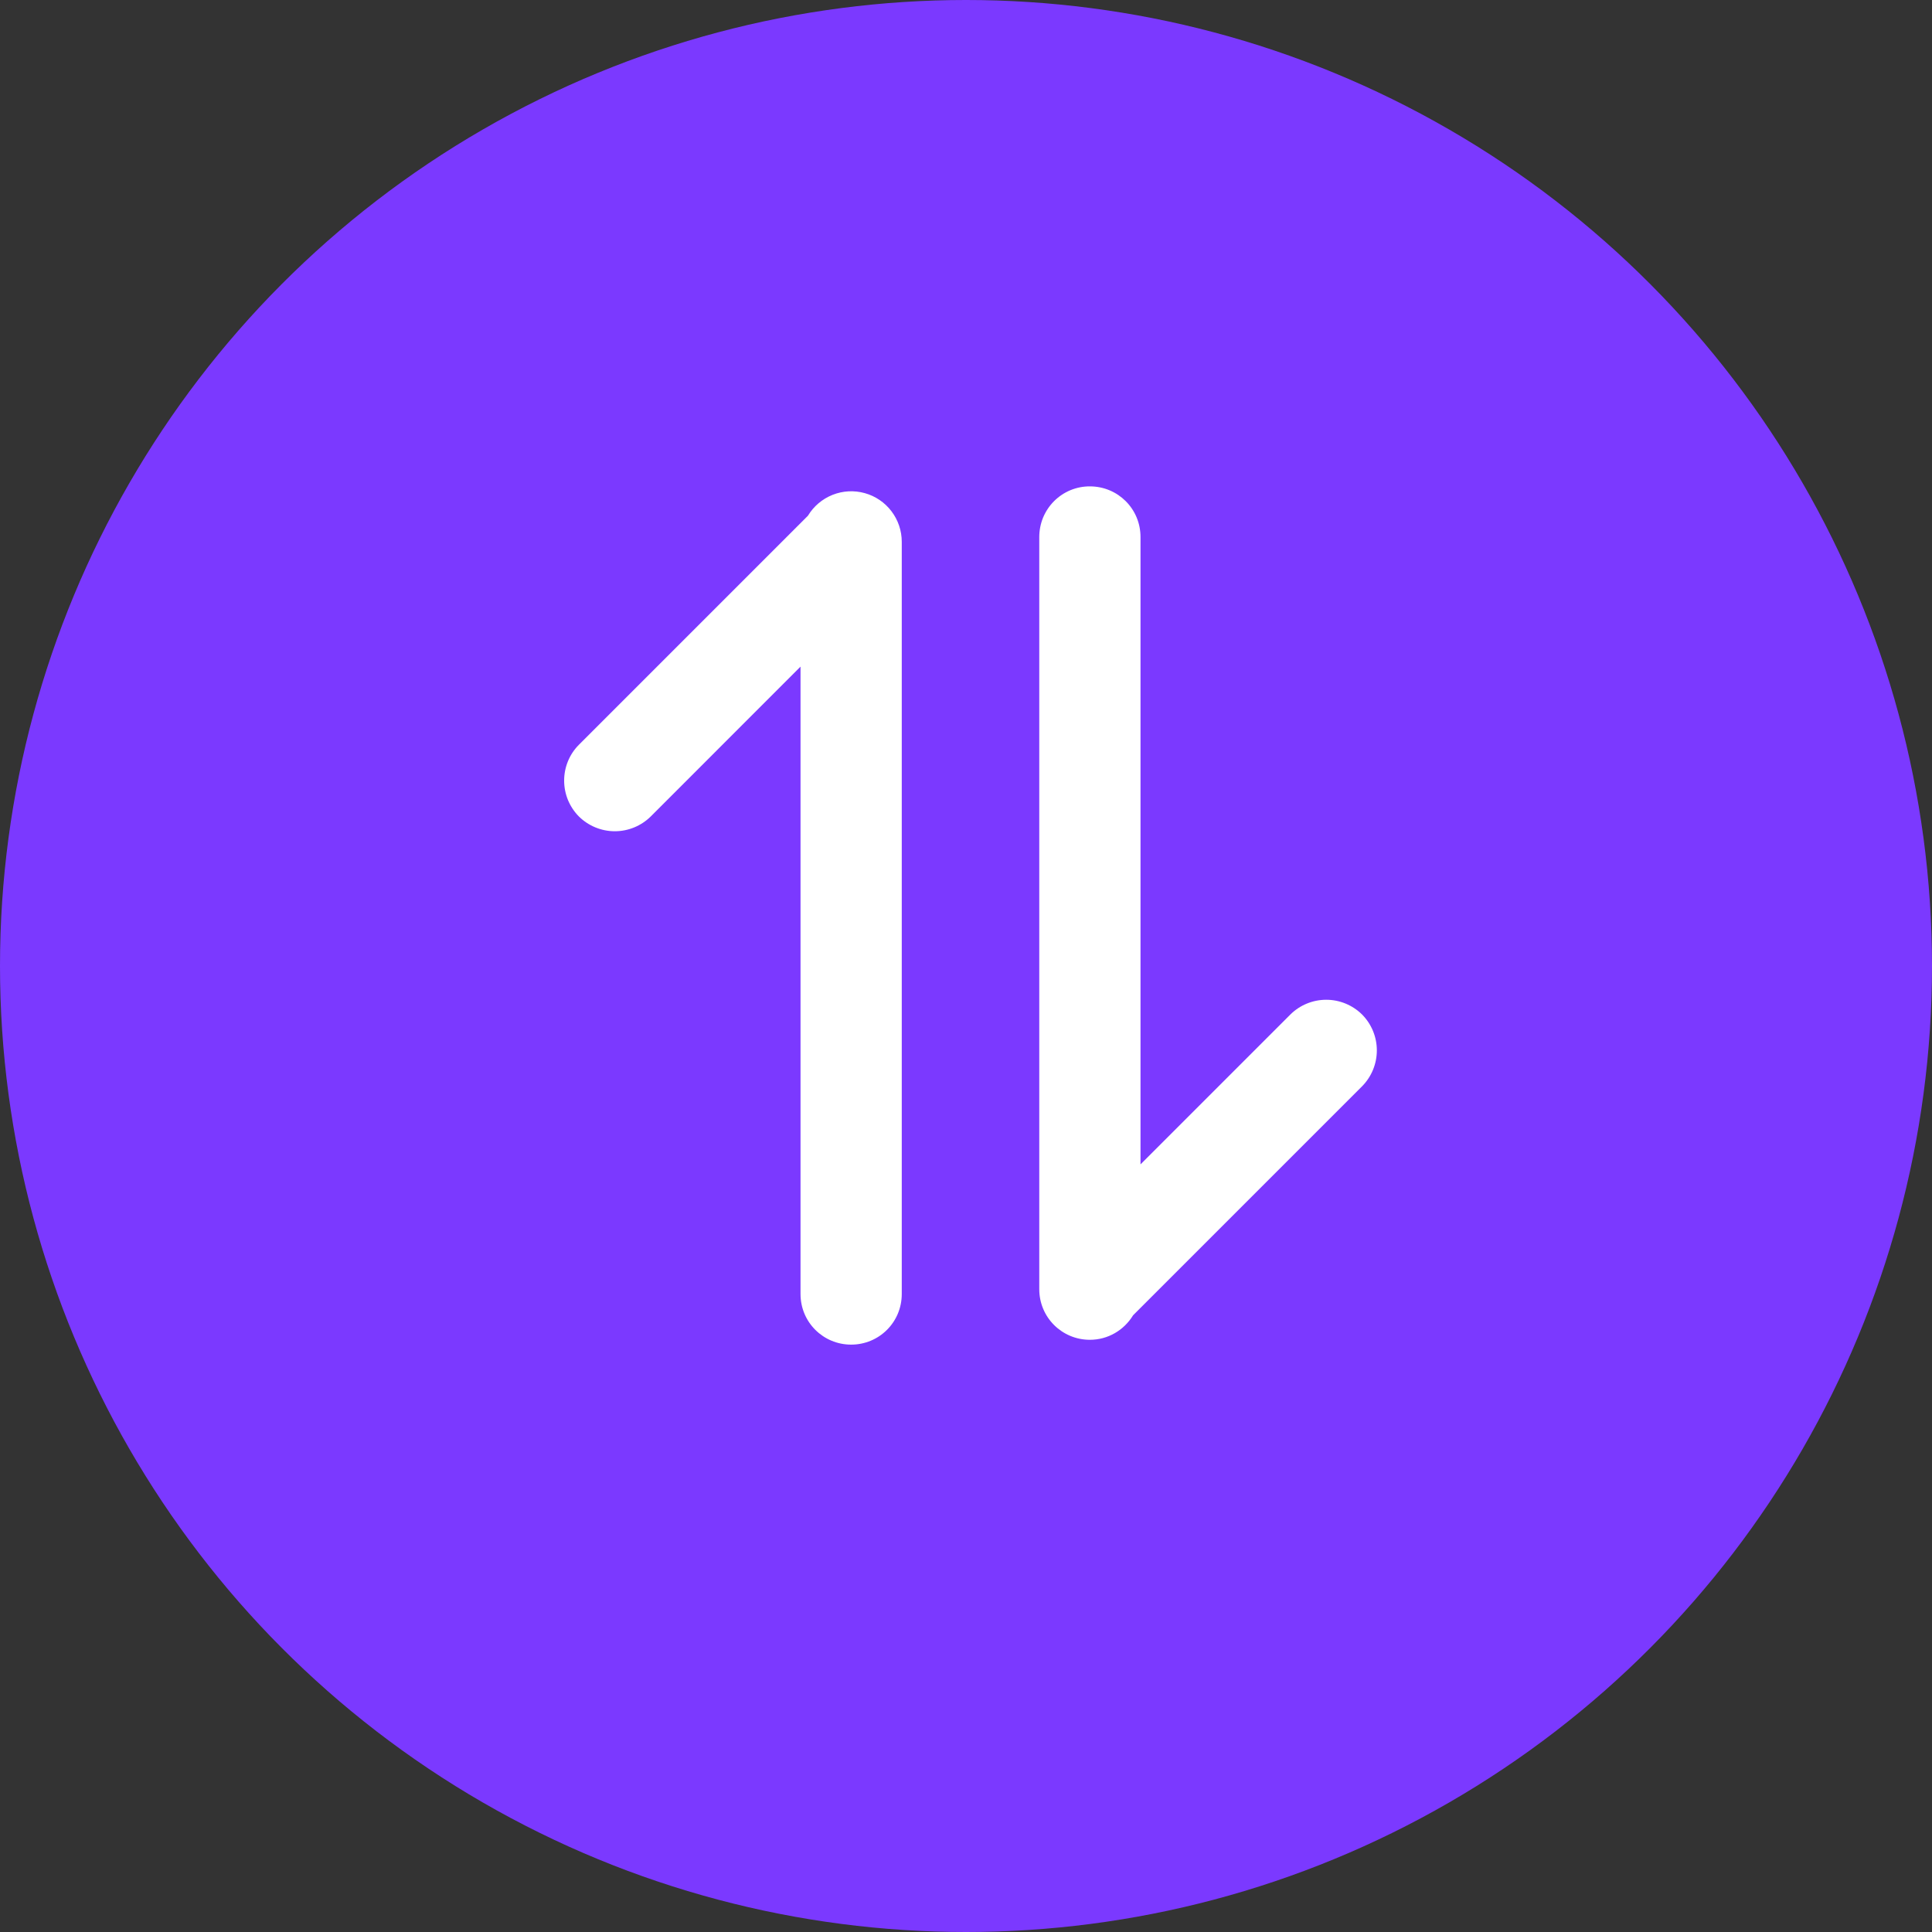
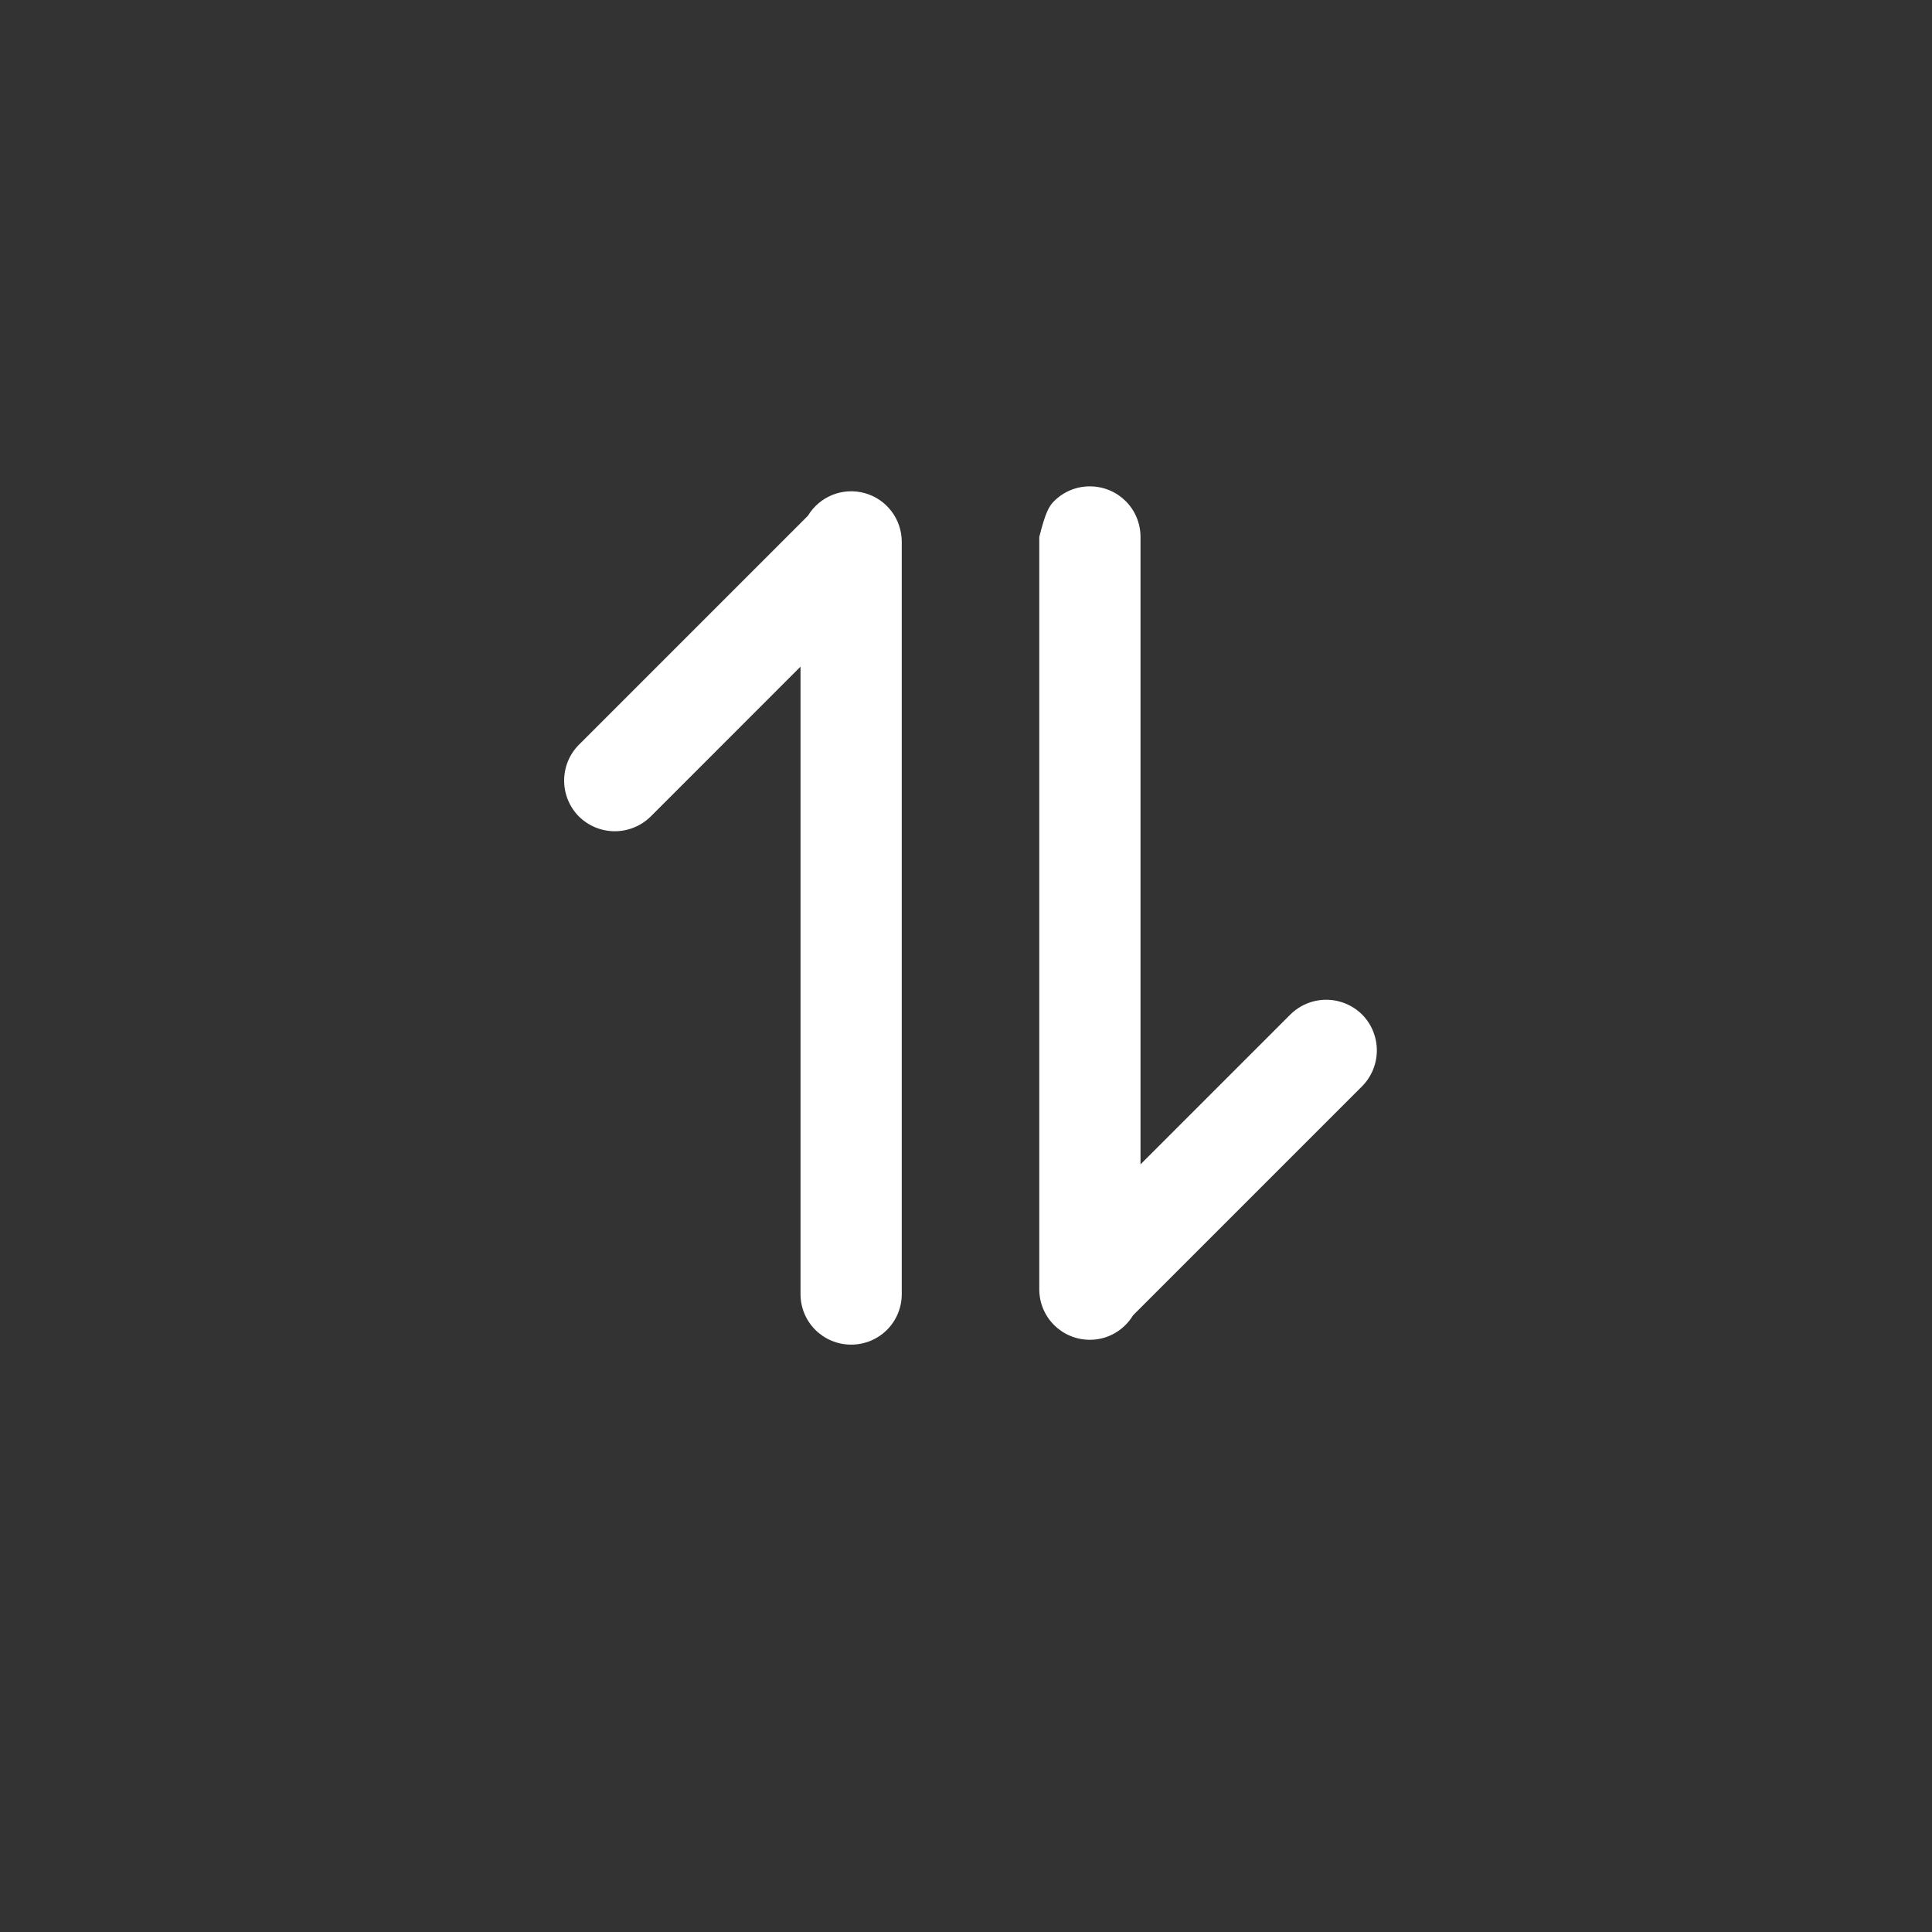
<svg xmlns="http://www.w3.org/2000/svg" fill="none" version="1.1" width="40" height="40" viewBox="0 0 40 40">
  <rect x="0" y="0" width="40" height="40" fill="#333333" stroke="none" />
  <g>
    <g>
-       <ellipse cx="20" cy="20" rx="20" ry="20" fill="#7B39FF" fill-opacity="1" />
-     </g>
+       </g>
    <g transform="matrix(0,1,-1,0,38.576,-18.437)">
-       <path d="M46.176,16.011C46.176,16.589,45.712,17.059,45.128,17.059C45.128,17.059,29.555,17.059,29.555,17.059C29.417,17.059,29.28,17.032,29.153,16.98C29.026,16.927,28.91,16.85,28.813,16.753C28.715,16.655,28.638,16.54,28.585,16.412C28.533,16.285,28.506,16.148,28.507,16.011C28.507,15.432,28.971,14.963,29.555,14.963C29.555,14.963,42.544,14.963,42.544,14.963C42.544,14.963,39.442,11.861,39.442,11.861C39.246,11.664,39.136,11.396,39.136,11.118C39.136,10.84,39.246,10.573,39.442,10.375C39.639,10.18,39.906,10.07,40.184,10.07C40.463,10.07,40.729,10.18,40.927,10.375C40.927,10.375,45.669,15.117,45.669,15.117C45.978,15.305,46.176,15.638,46.176,16.011ZM29.114,21.848C28.918,21.73,28.767,21.551,28.682,21.338C28.598,21.126,28.585,20.892,28.647,20.671C28.708,20.451,28.84,20.257,29.022,20.119C29.204,19.981,29.426,19.906,29.655,19.906C29.655,19.906,45.228,19.906,45.228,19.906C45.812,19.906,46.276,20.375,46.276,20.954C46.276,21.532,45.812,22.002,45.228,22.002C45.228,22.002,32.239,22.002,32.239,22.002C32.239,22.002,35.342,25.104,35.342,25.104C35.537,25.302,35.647,25.569,35.647,25.847C35.647,26.125,35.537,26.392,35.342,26.59C35.244,26.687,35.128,26.764,35,26.817C34.873,26.869,34.736,26.896,34.598,26.896C34.322,26.896,34.054,26.788,33.856,26.59C33.856,26.59,29.114,21.848,29.114,21.848Z" fill="#FFFFFF" fill-opacity="1" />
+       <path d="M46.176,16.011C46.176,16.589,45.712,17.059,45.128,17.059C45.128,17.059,29.555,17.059,29.555,17.059C29.026,16.927,28.91,16.85,28.813,16.753C28.715,16.655,28.638,16.54,28.585,16.412C28.533,16.285,28.506,16.148,28.507,16.011C28.507,15.432,28.971,14.963,29.555,14.963C29.555,14.963,42.544,14.963,42.544,14.963C42.544,14.963,39.442,11.861,39.442,11.861C39.246,11.664,39.136,11.396,39.136,11.118C39.136,10.84,39.246,10.573,39.442,10.375C39.639,10.18,39.906,10.07,40.184,10.07C40.463,10.07,40.729,10.18,40.927,10.375C40.927,10.375,45.669,15.117,45.669,15.117C45.978,15.305,46.176,15.638,46.176,16.011ZM29.114,21.848C28.918,21.73,28.767,21.551,28.682,21.338C28.598,21.126,28.585,20.892,28.647,20.671C28.708,20.451,28.84,20.257,29.022,20.119C29.204,19.981,29.426,19.906,29.655,19.906C29.655,19.906,45.228,19.906,45.228,19.906C45.812,19.906,46.276,20.375,46.276,20.954C46.276,21.532,45.812,22.002,45.228,22.002C45.228,22.002,32.239,22.002,32.239,22.002C32.239,22.002,35.342,25.104,35.342,25.104C35.537,25.302,35.647,25.569,35.647,25.847C35.647,26.125,35.537,26.392,35.342,26.59C35.244,26.687,35.128,26.764,35,26.817C34.873,26.869,34.736,26.896,34.598,26.896C34.322,26.896,34.054,26.788,33.856,26.59C33.856,26.59,29.114,21.848,29.114,21.848Z" fill="#FFFFFF" fill-opacity="1" />
    </g>
  </g>
</svg>